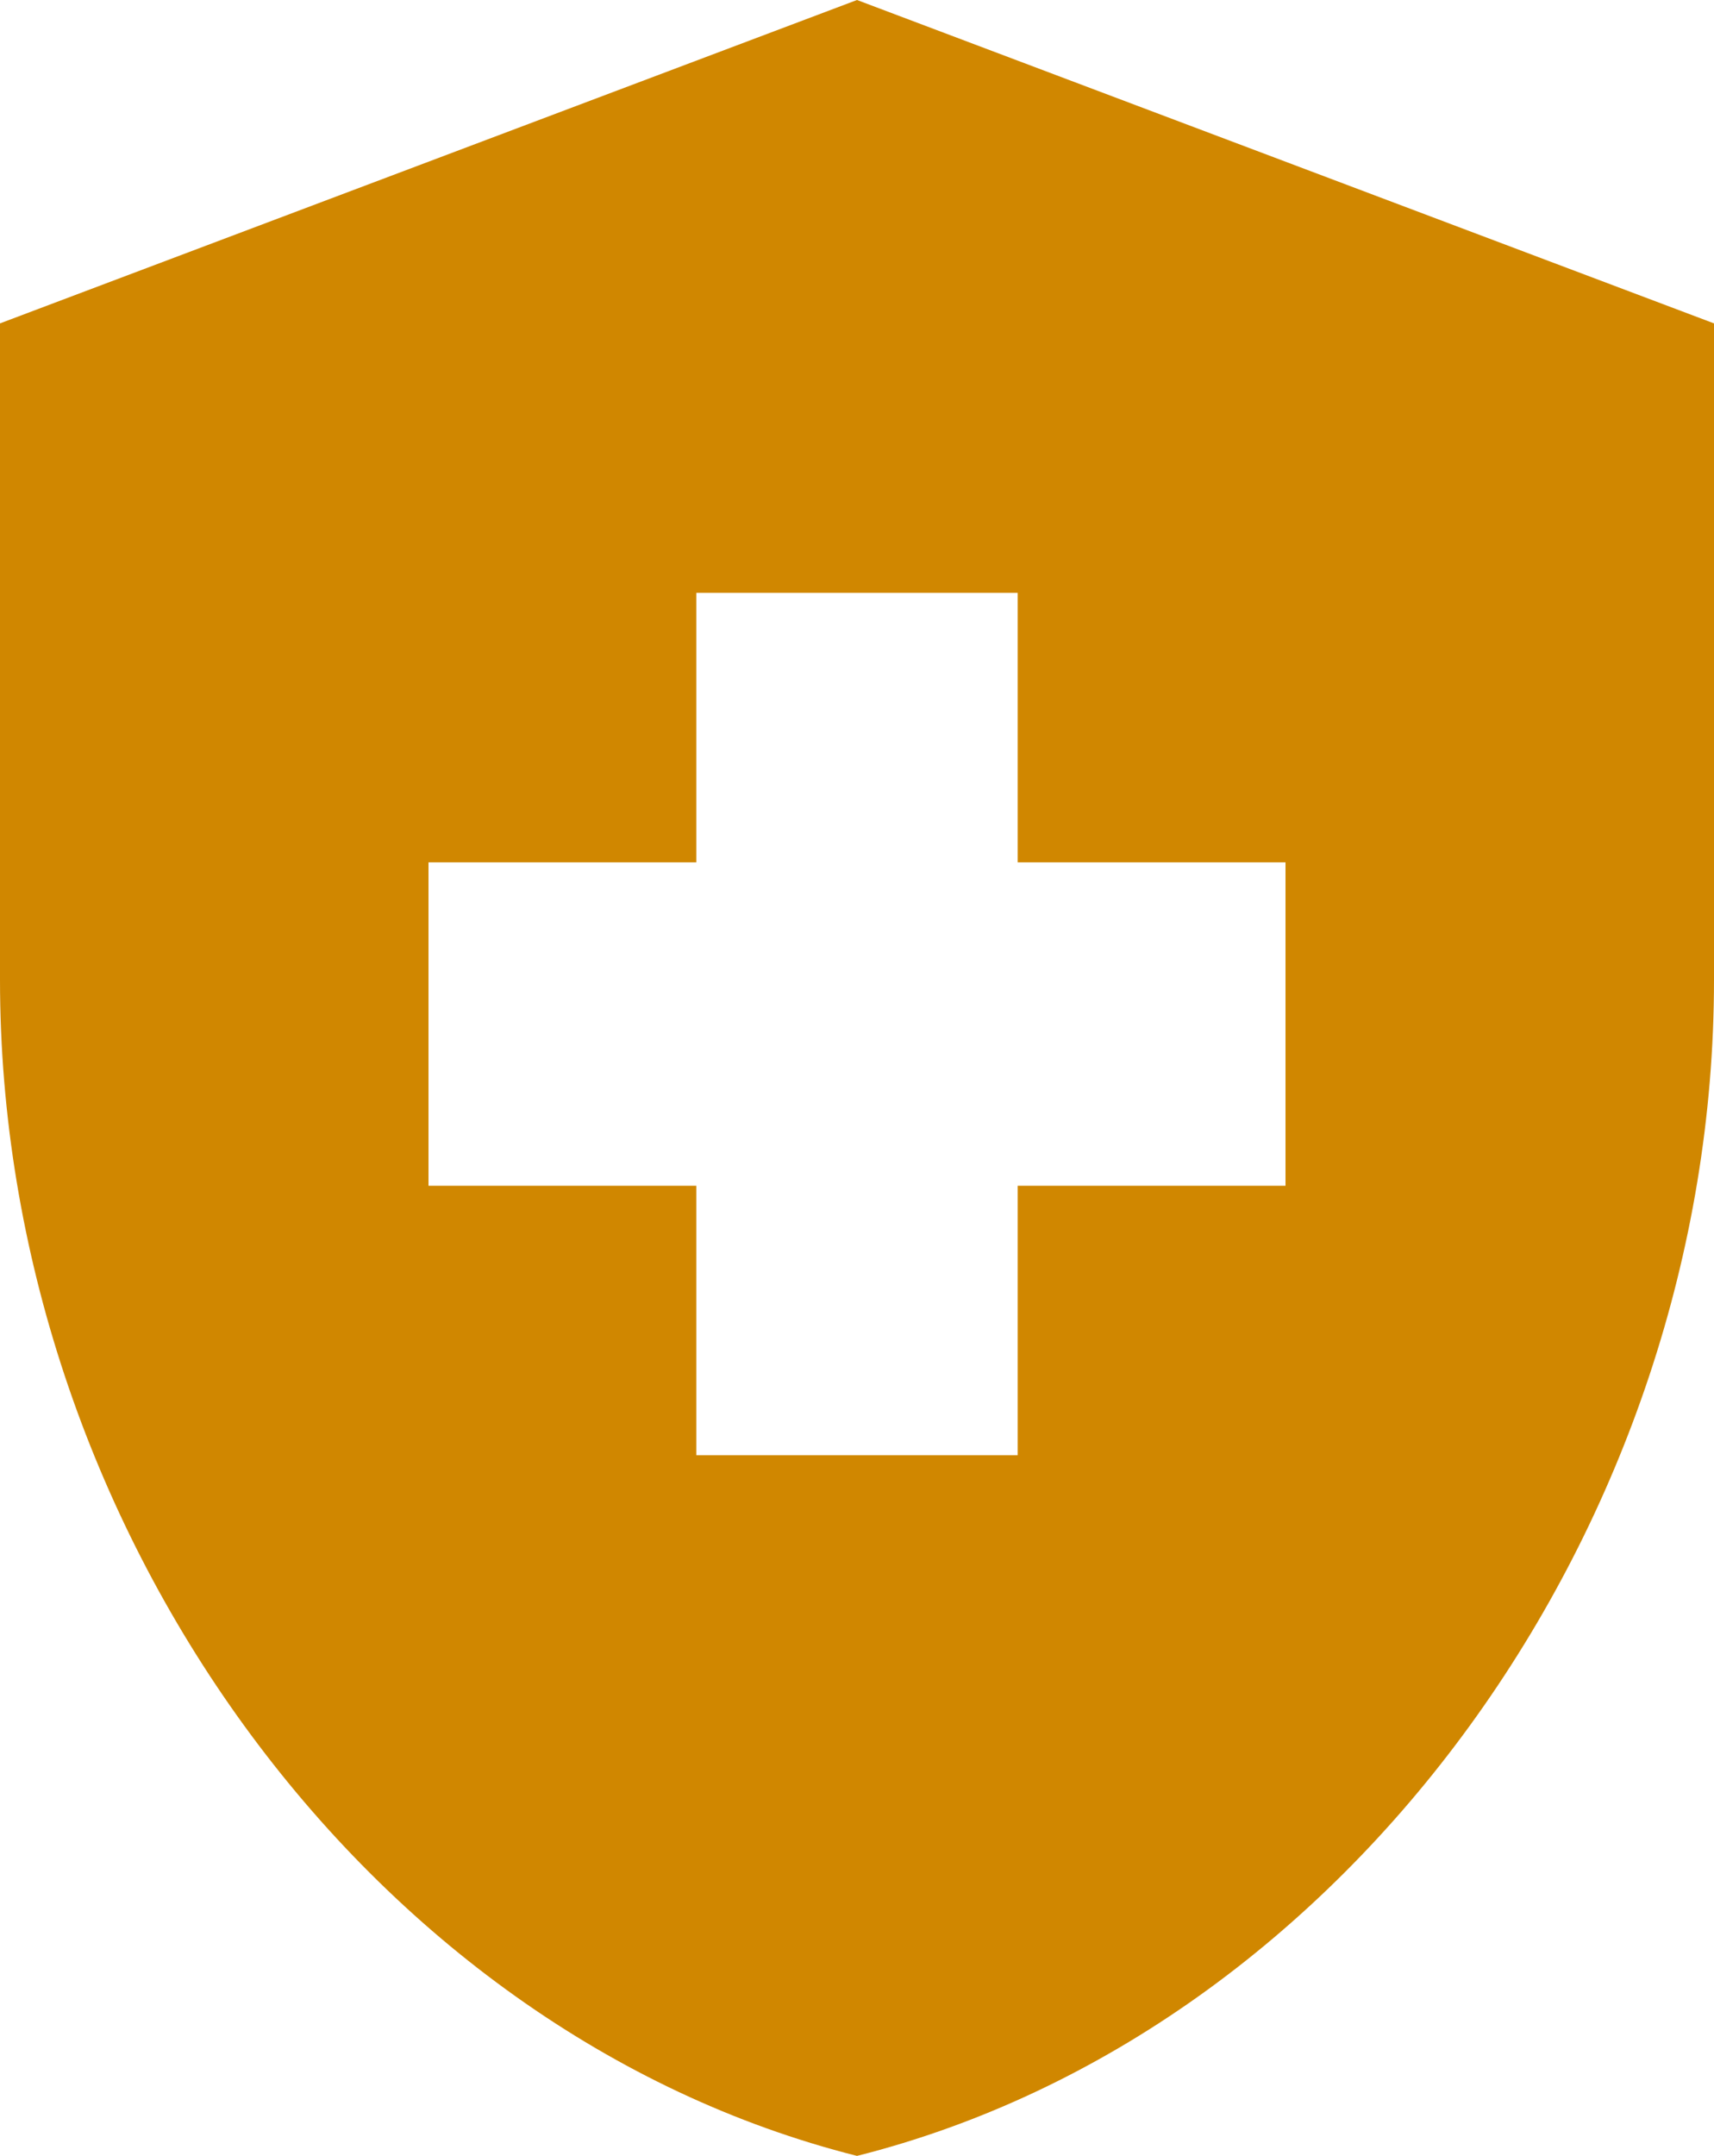
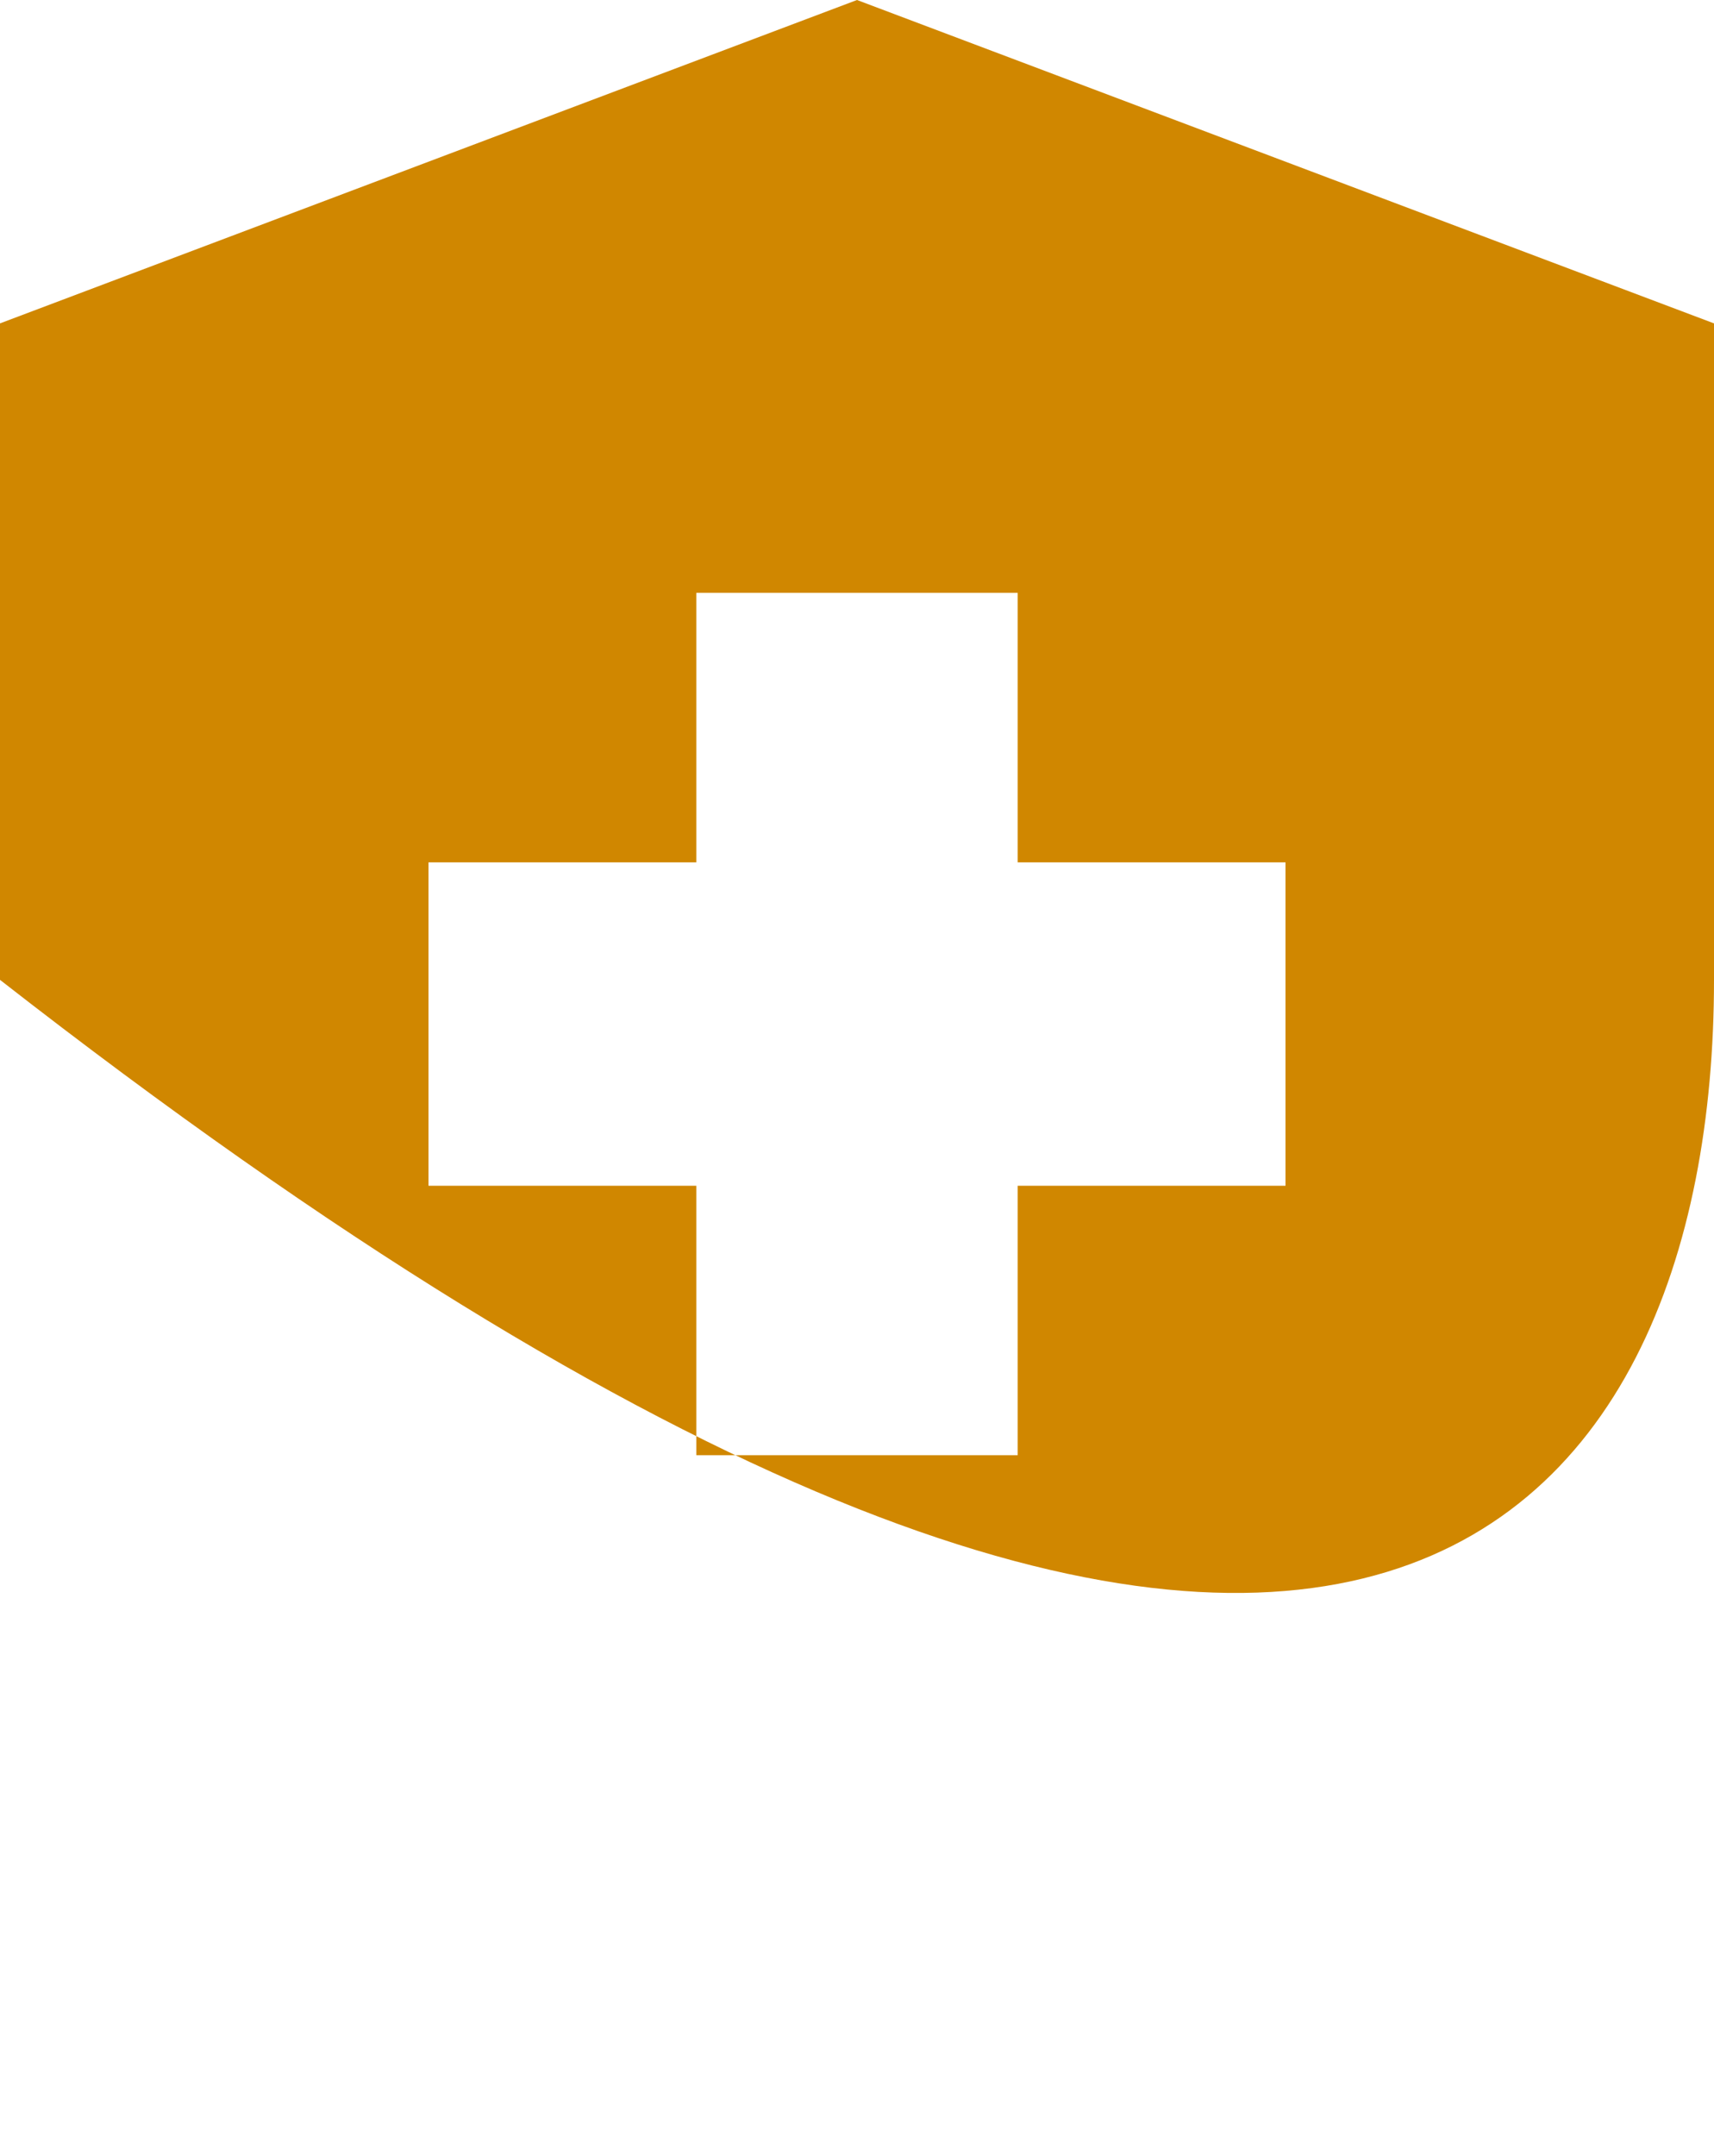
<svg xmlns="http://www.w3.org/2000/svg" width="35" height="44" viewBox="0 0 35 44" fill="none">
-   <path d="M14.219 24.2H8.75V17.6H14.219V12.1H20.781V17.6H26.25V24.2H20.781V29.7H14.219V24.2ZM17.5 0L0 6.6V19.998C0 31.108 7.459 41.47 17.5 44C27.541 41.47 35 31.108 35 19.998V6.6L17.5 0Z" fill="#D08700" />
+   <path d="M14.219 24.2H8.75V17.6H14.219V12.1H20.781V17.6H26.25V24.2H20.781V29.7H14.219V24.2ZM17.5 0L0 6.6V19.998C27.541 41.47 35 31.108 35 19.998V6.6L17.5 0Z" fill="#D08700" />
</svg>